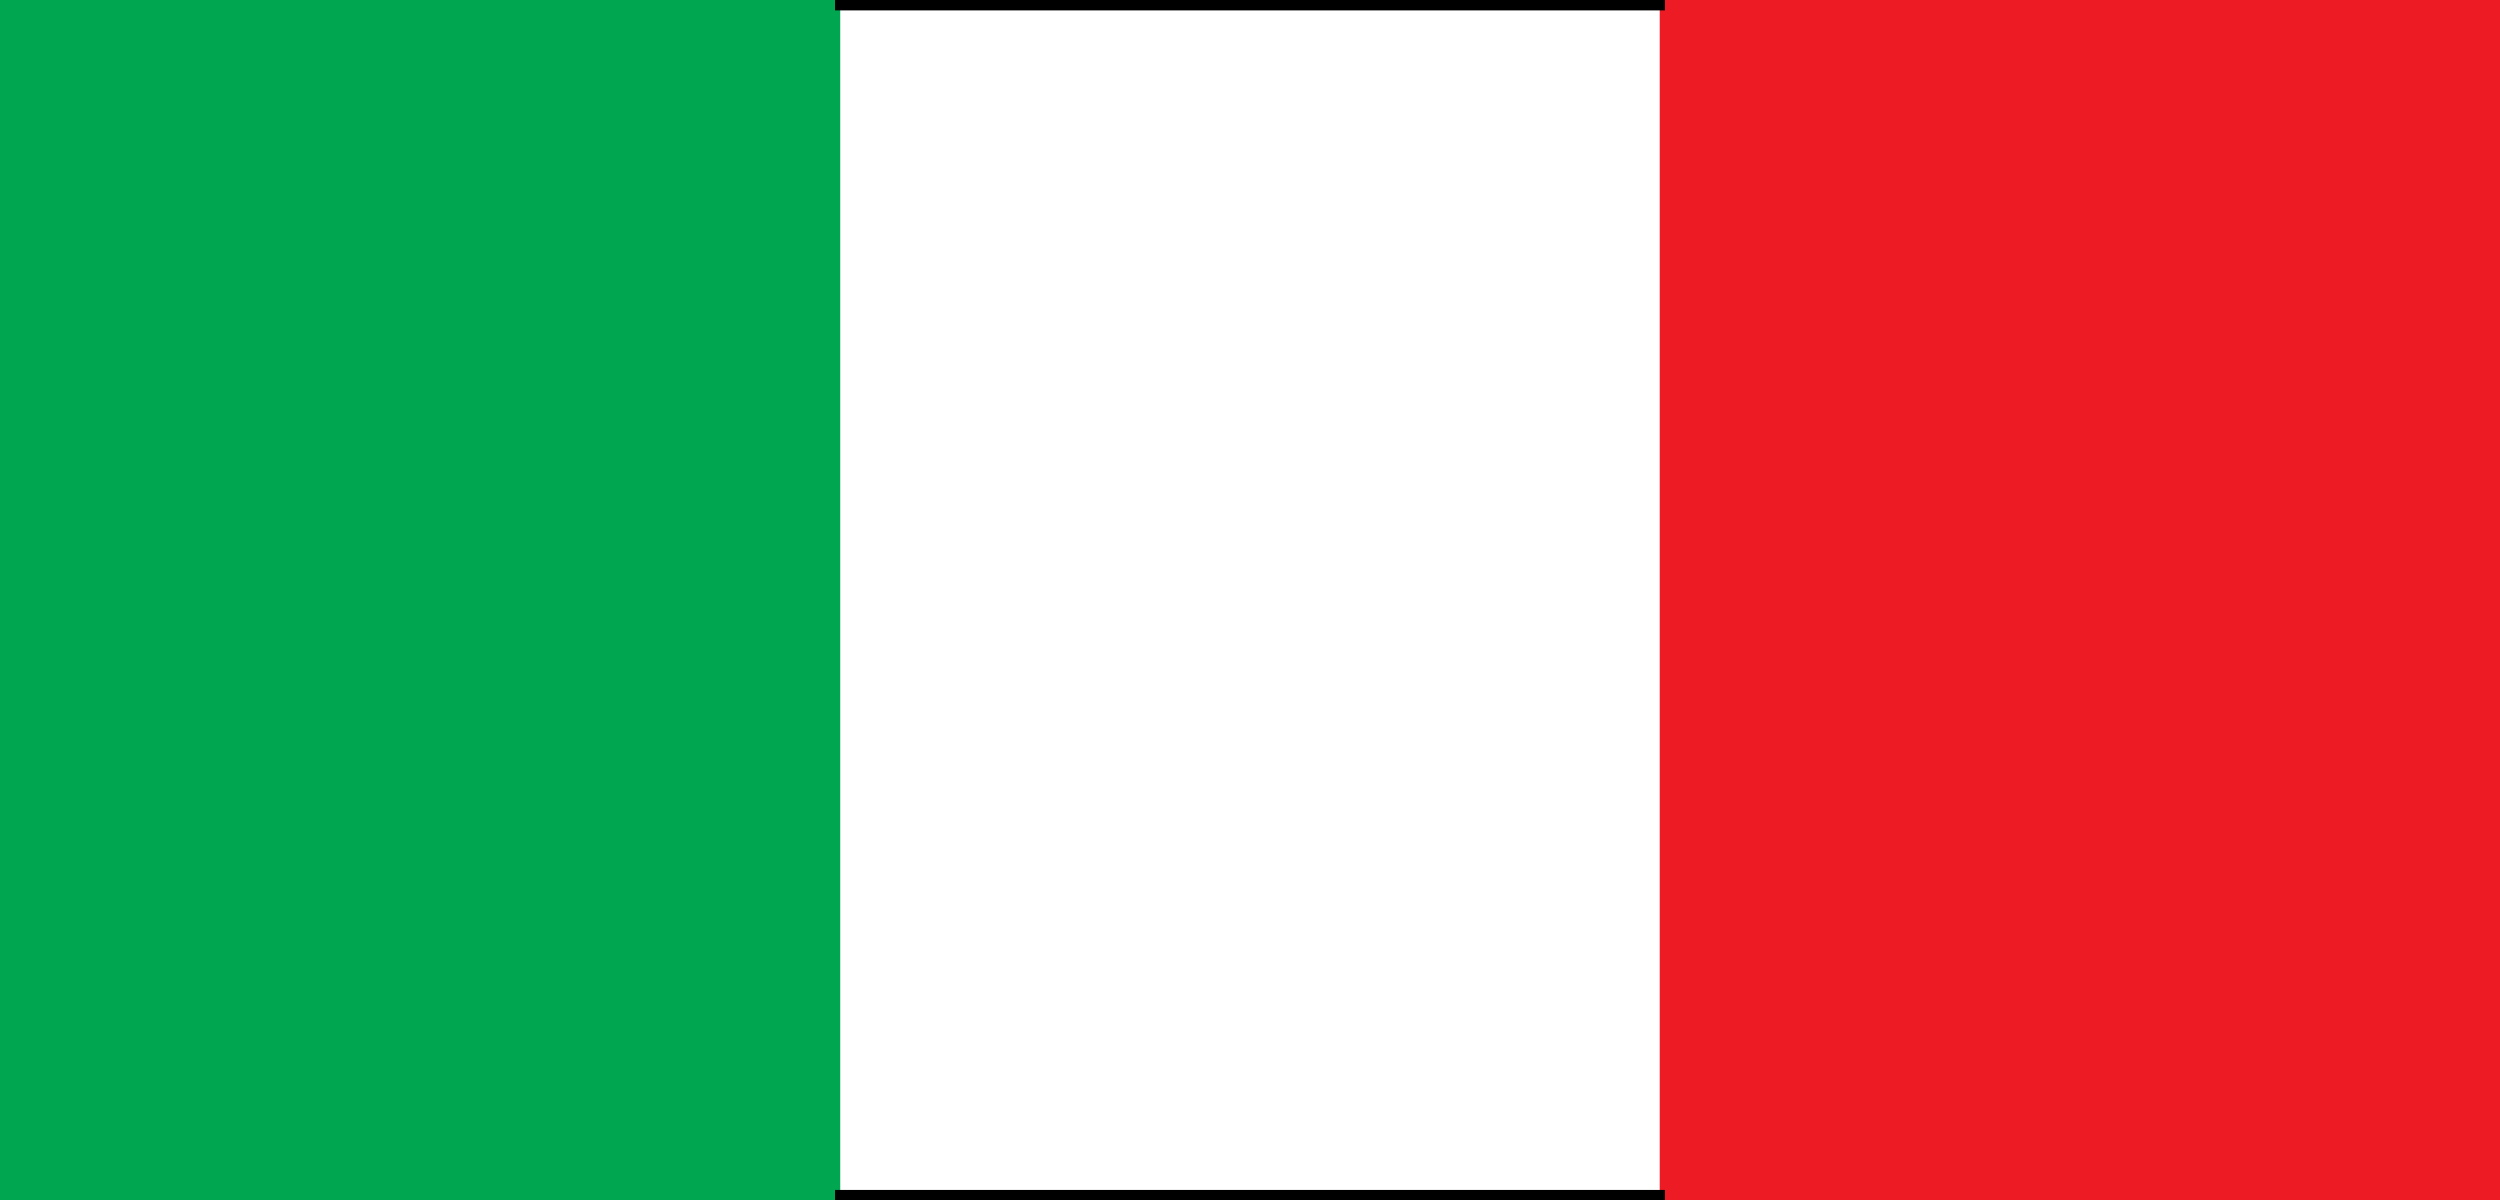
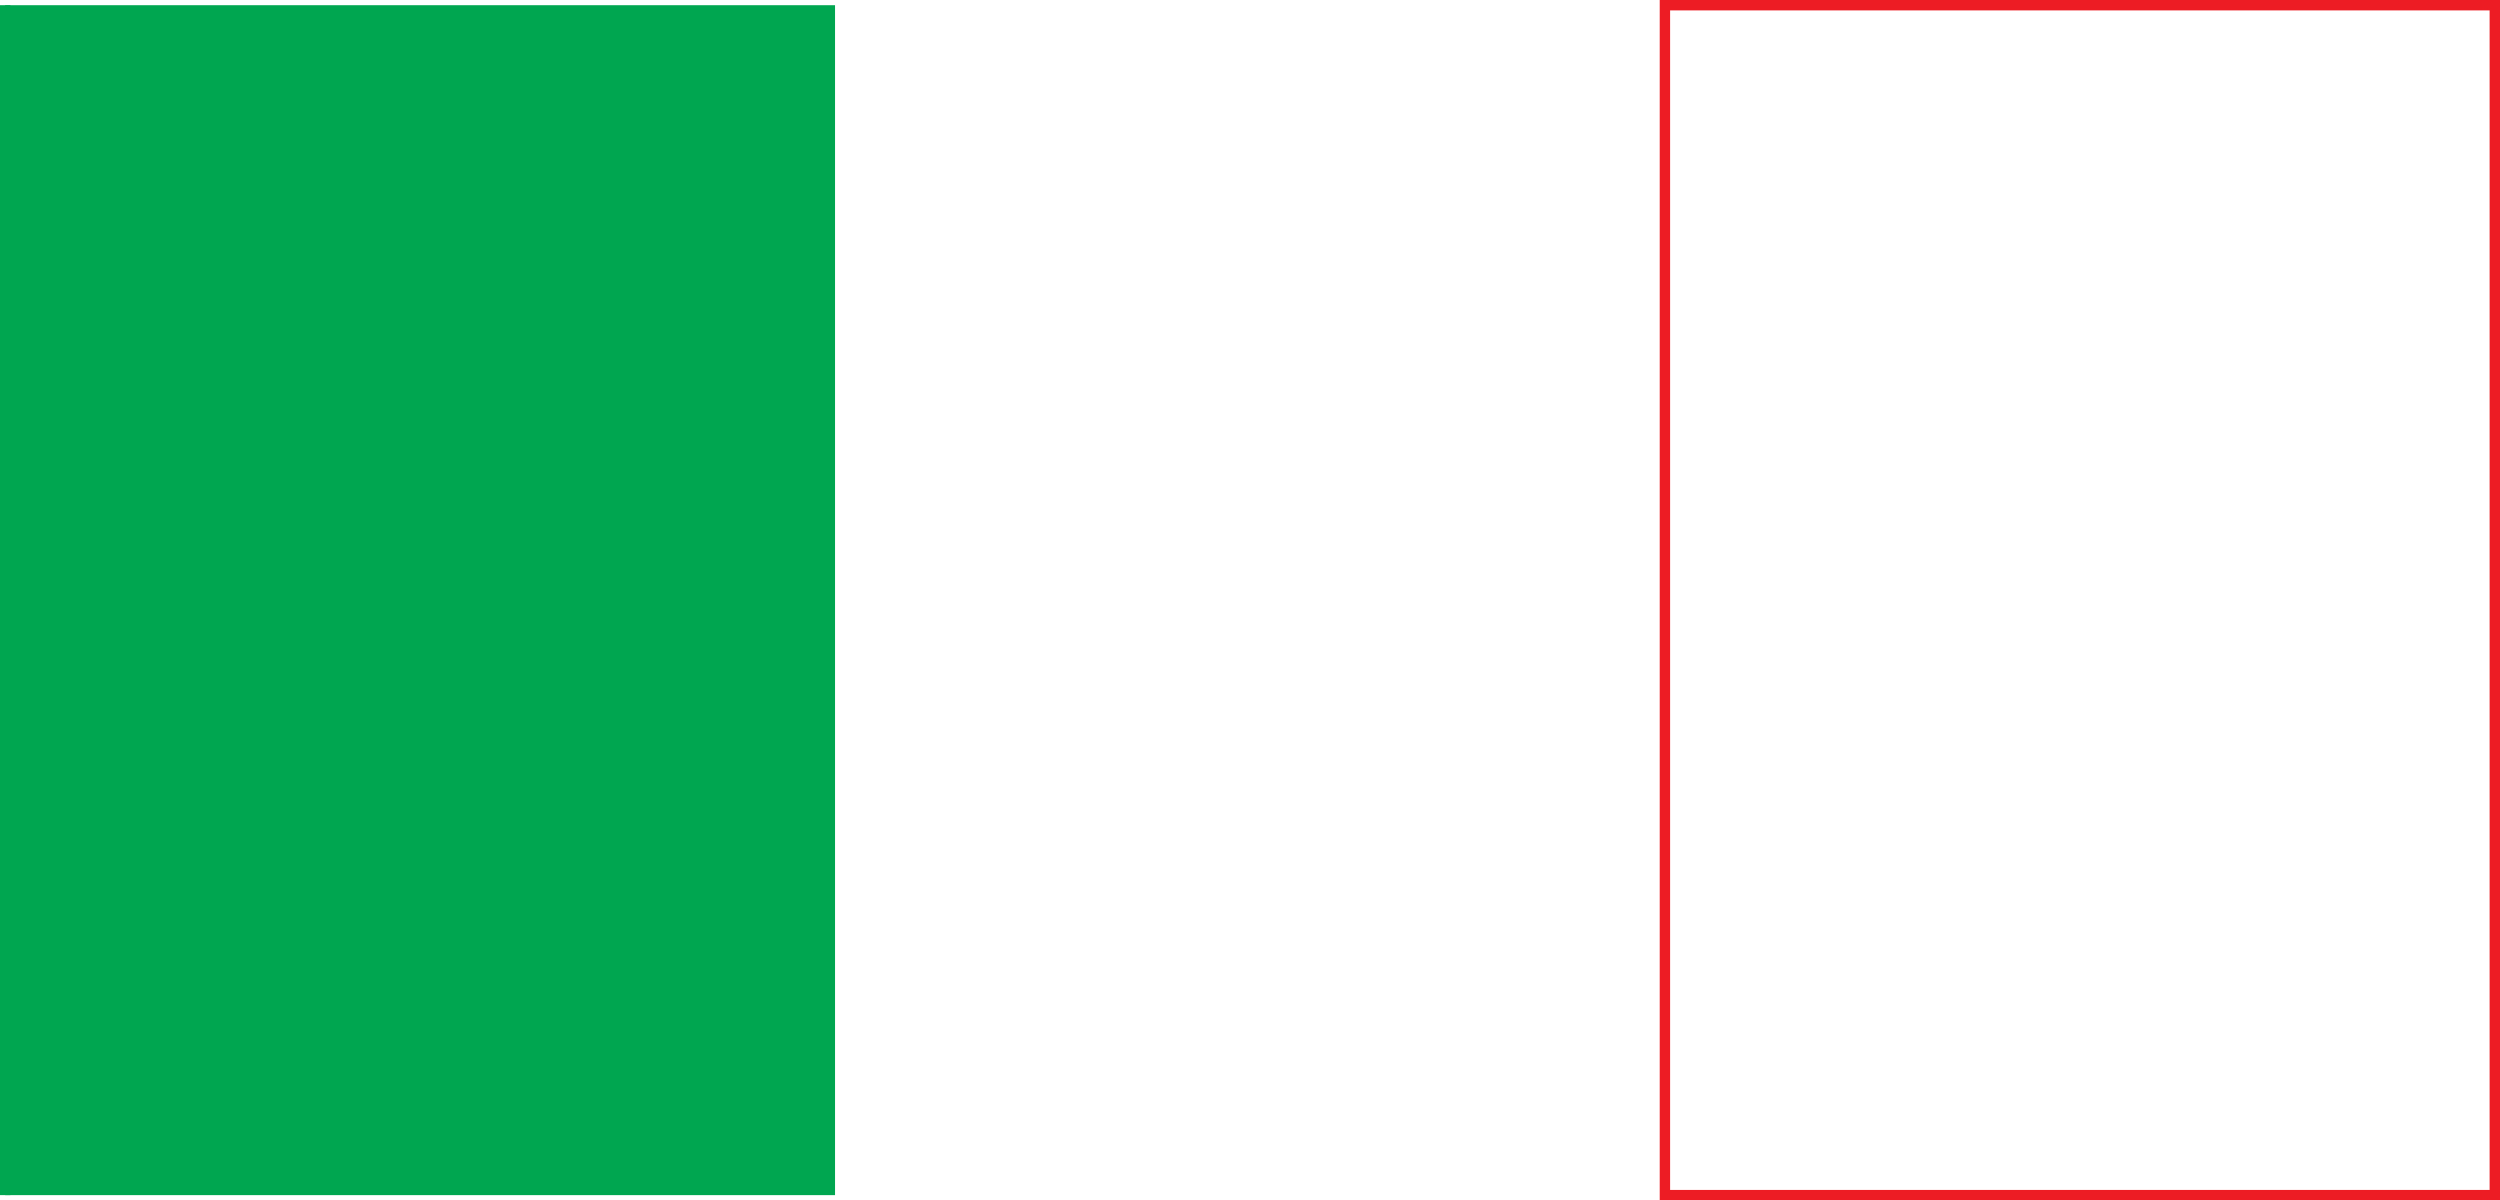
<svg xmlns="http://www.w3.org/2000/svg" width="192.609" height="92.476">
-   <path fill="#ed1c24" d="M128.271 92.076V.4h63.938v91.676H128.27" />
  <path fill="none" stroke="#ed1c24" stroke-width=".8" d="M128.271 92.076V.4h63.938v91.676zm0 0" />
  <path fill="#00a650" d="M.4 92.076V.4h63.934v91.676H.4" />
-   <path fill="none" stroke="#00a650" stroke-width=".8" d="M.4 92.076V.4h63.934v91.676zm0 0" />
-   <path fill="none" stroke="#000" stroke-width=".8" d="M64.334.4h63.937m0 91.676H64.334" />
+   <path fill="none" stroke="#00a650" stroke-width=".8" d="M.4 92.076V.4v91.676zm0 0" />
</svg>